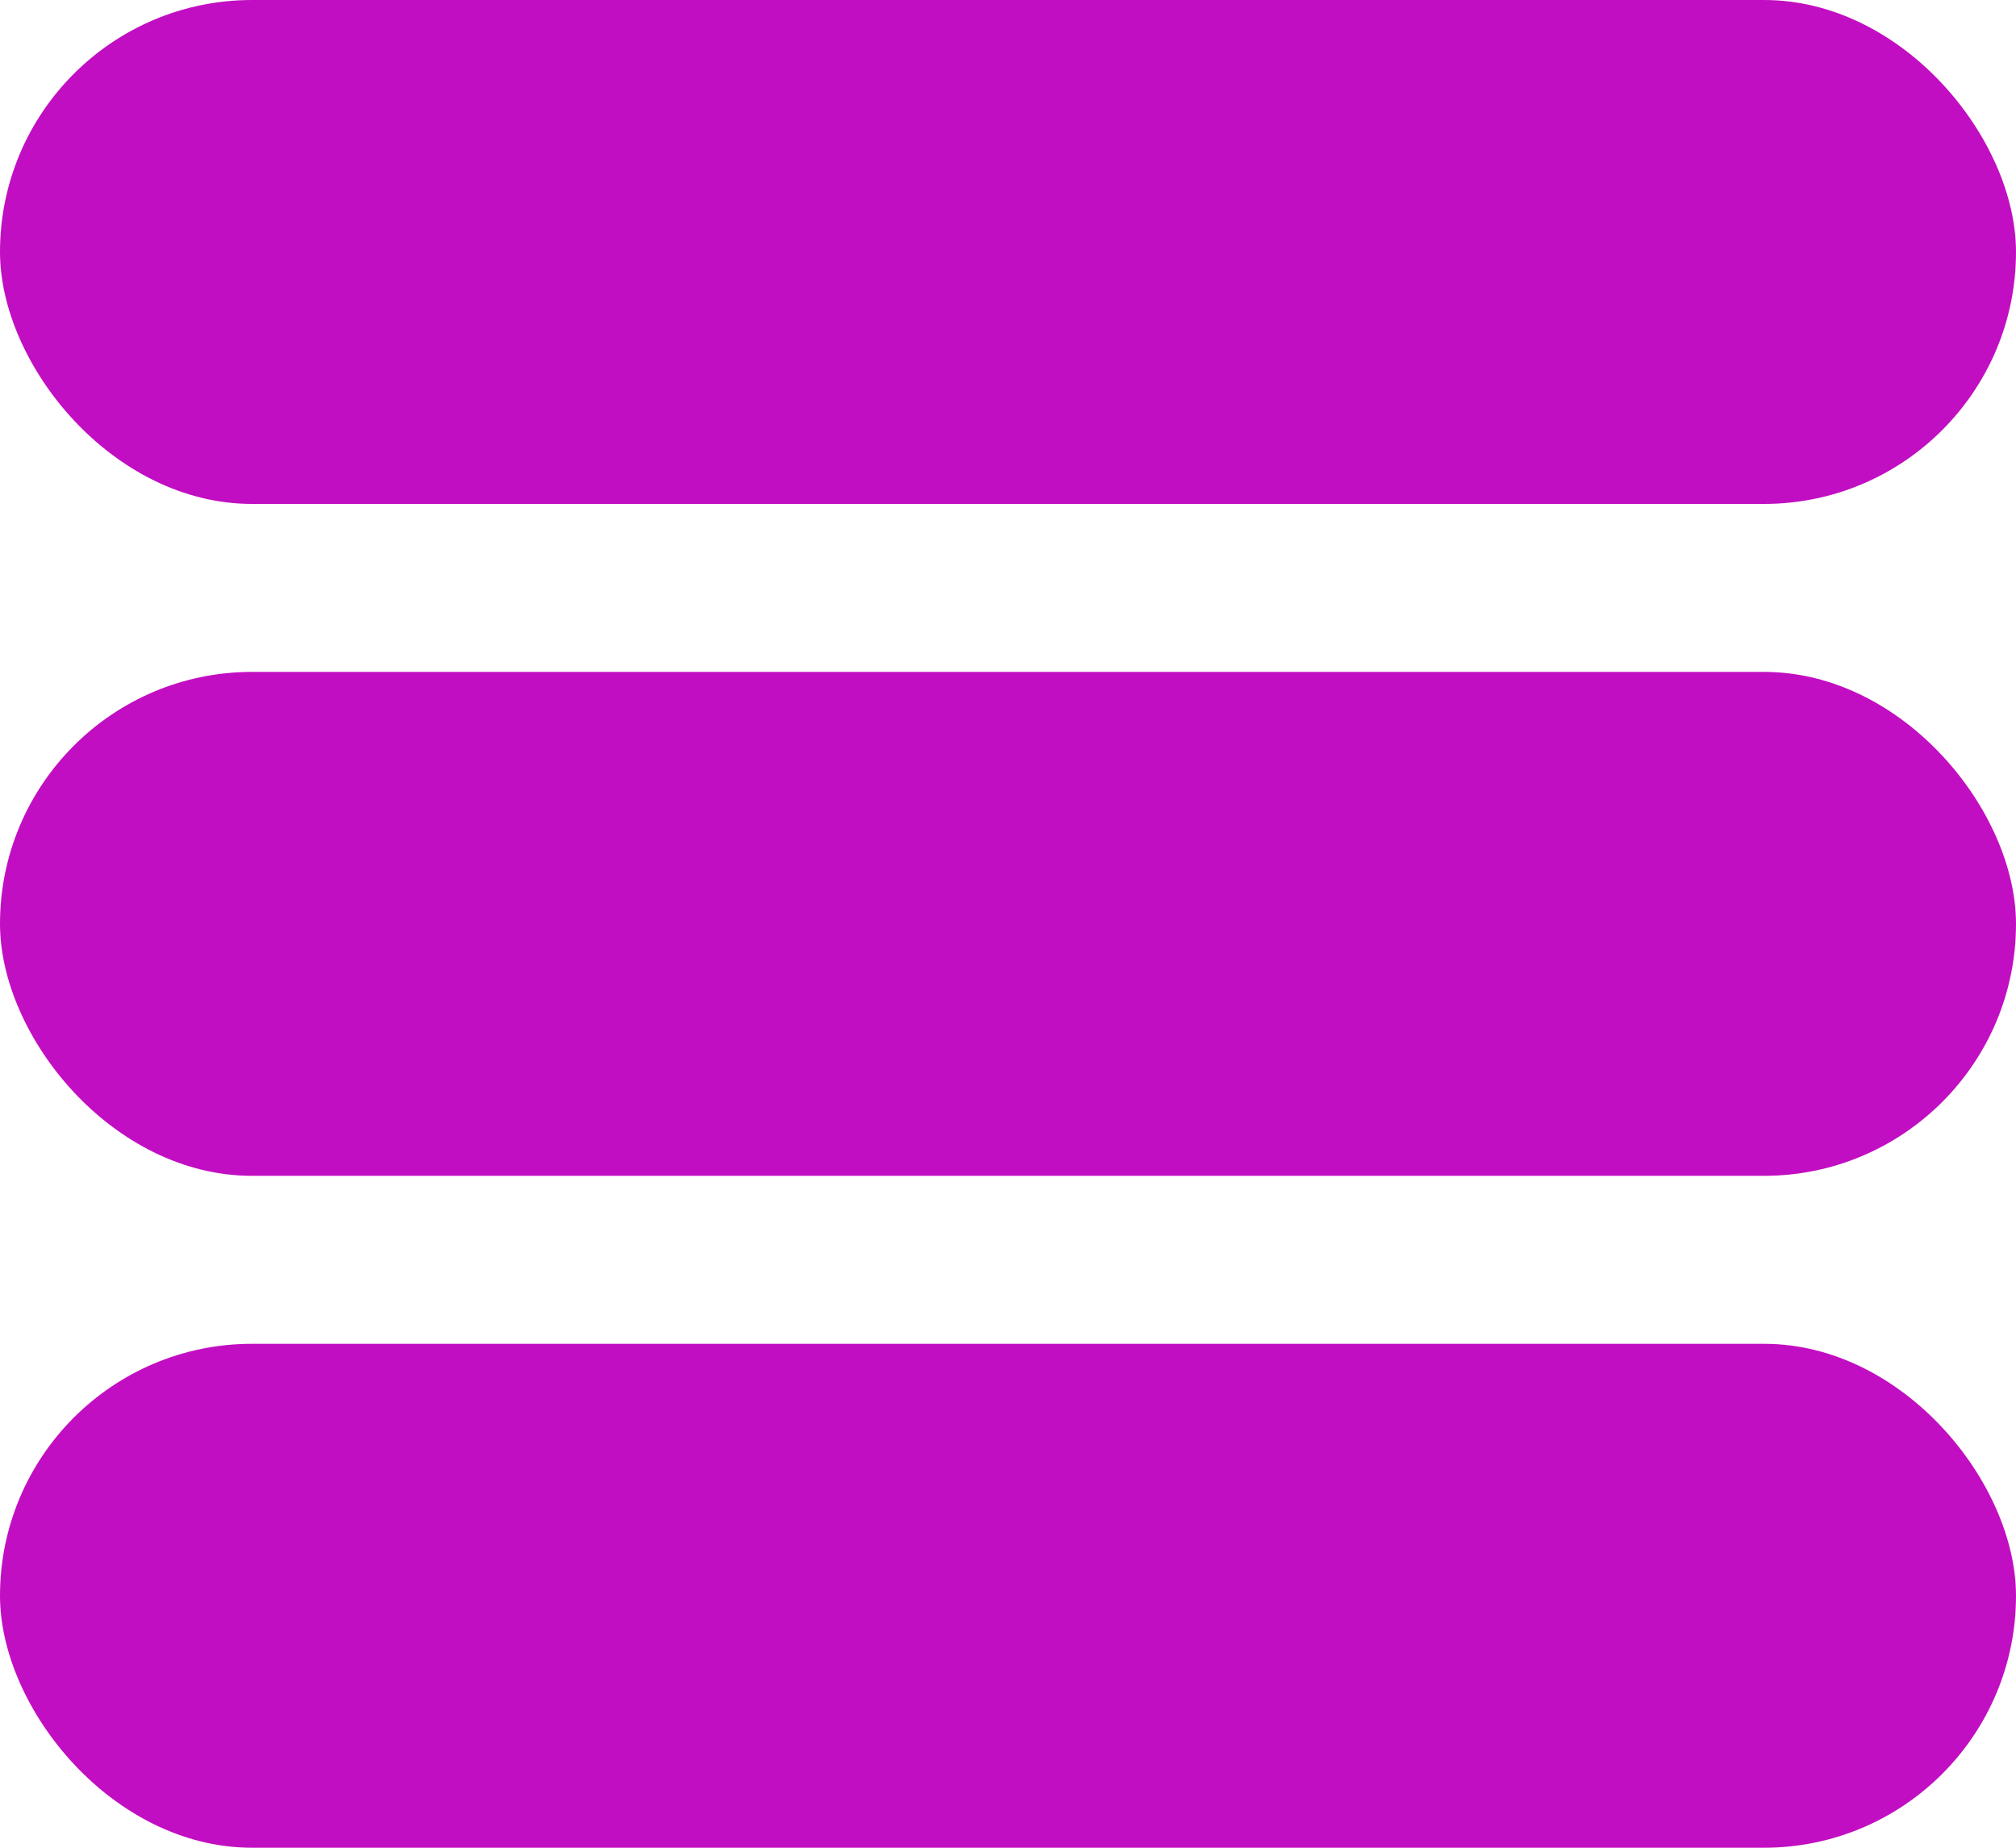
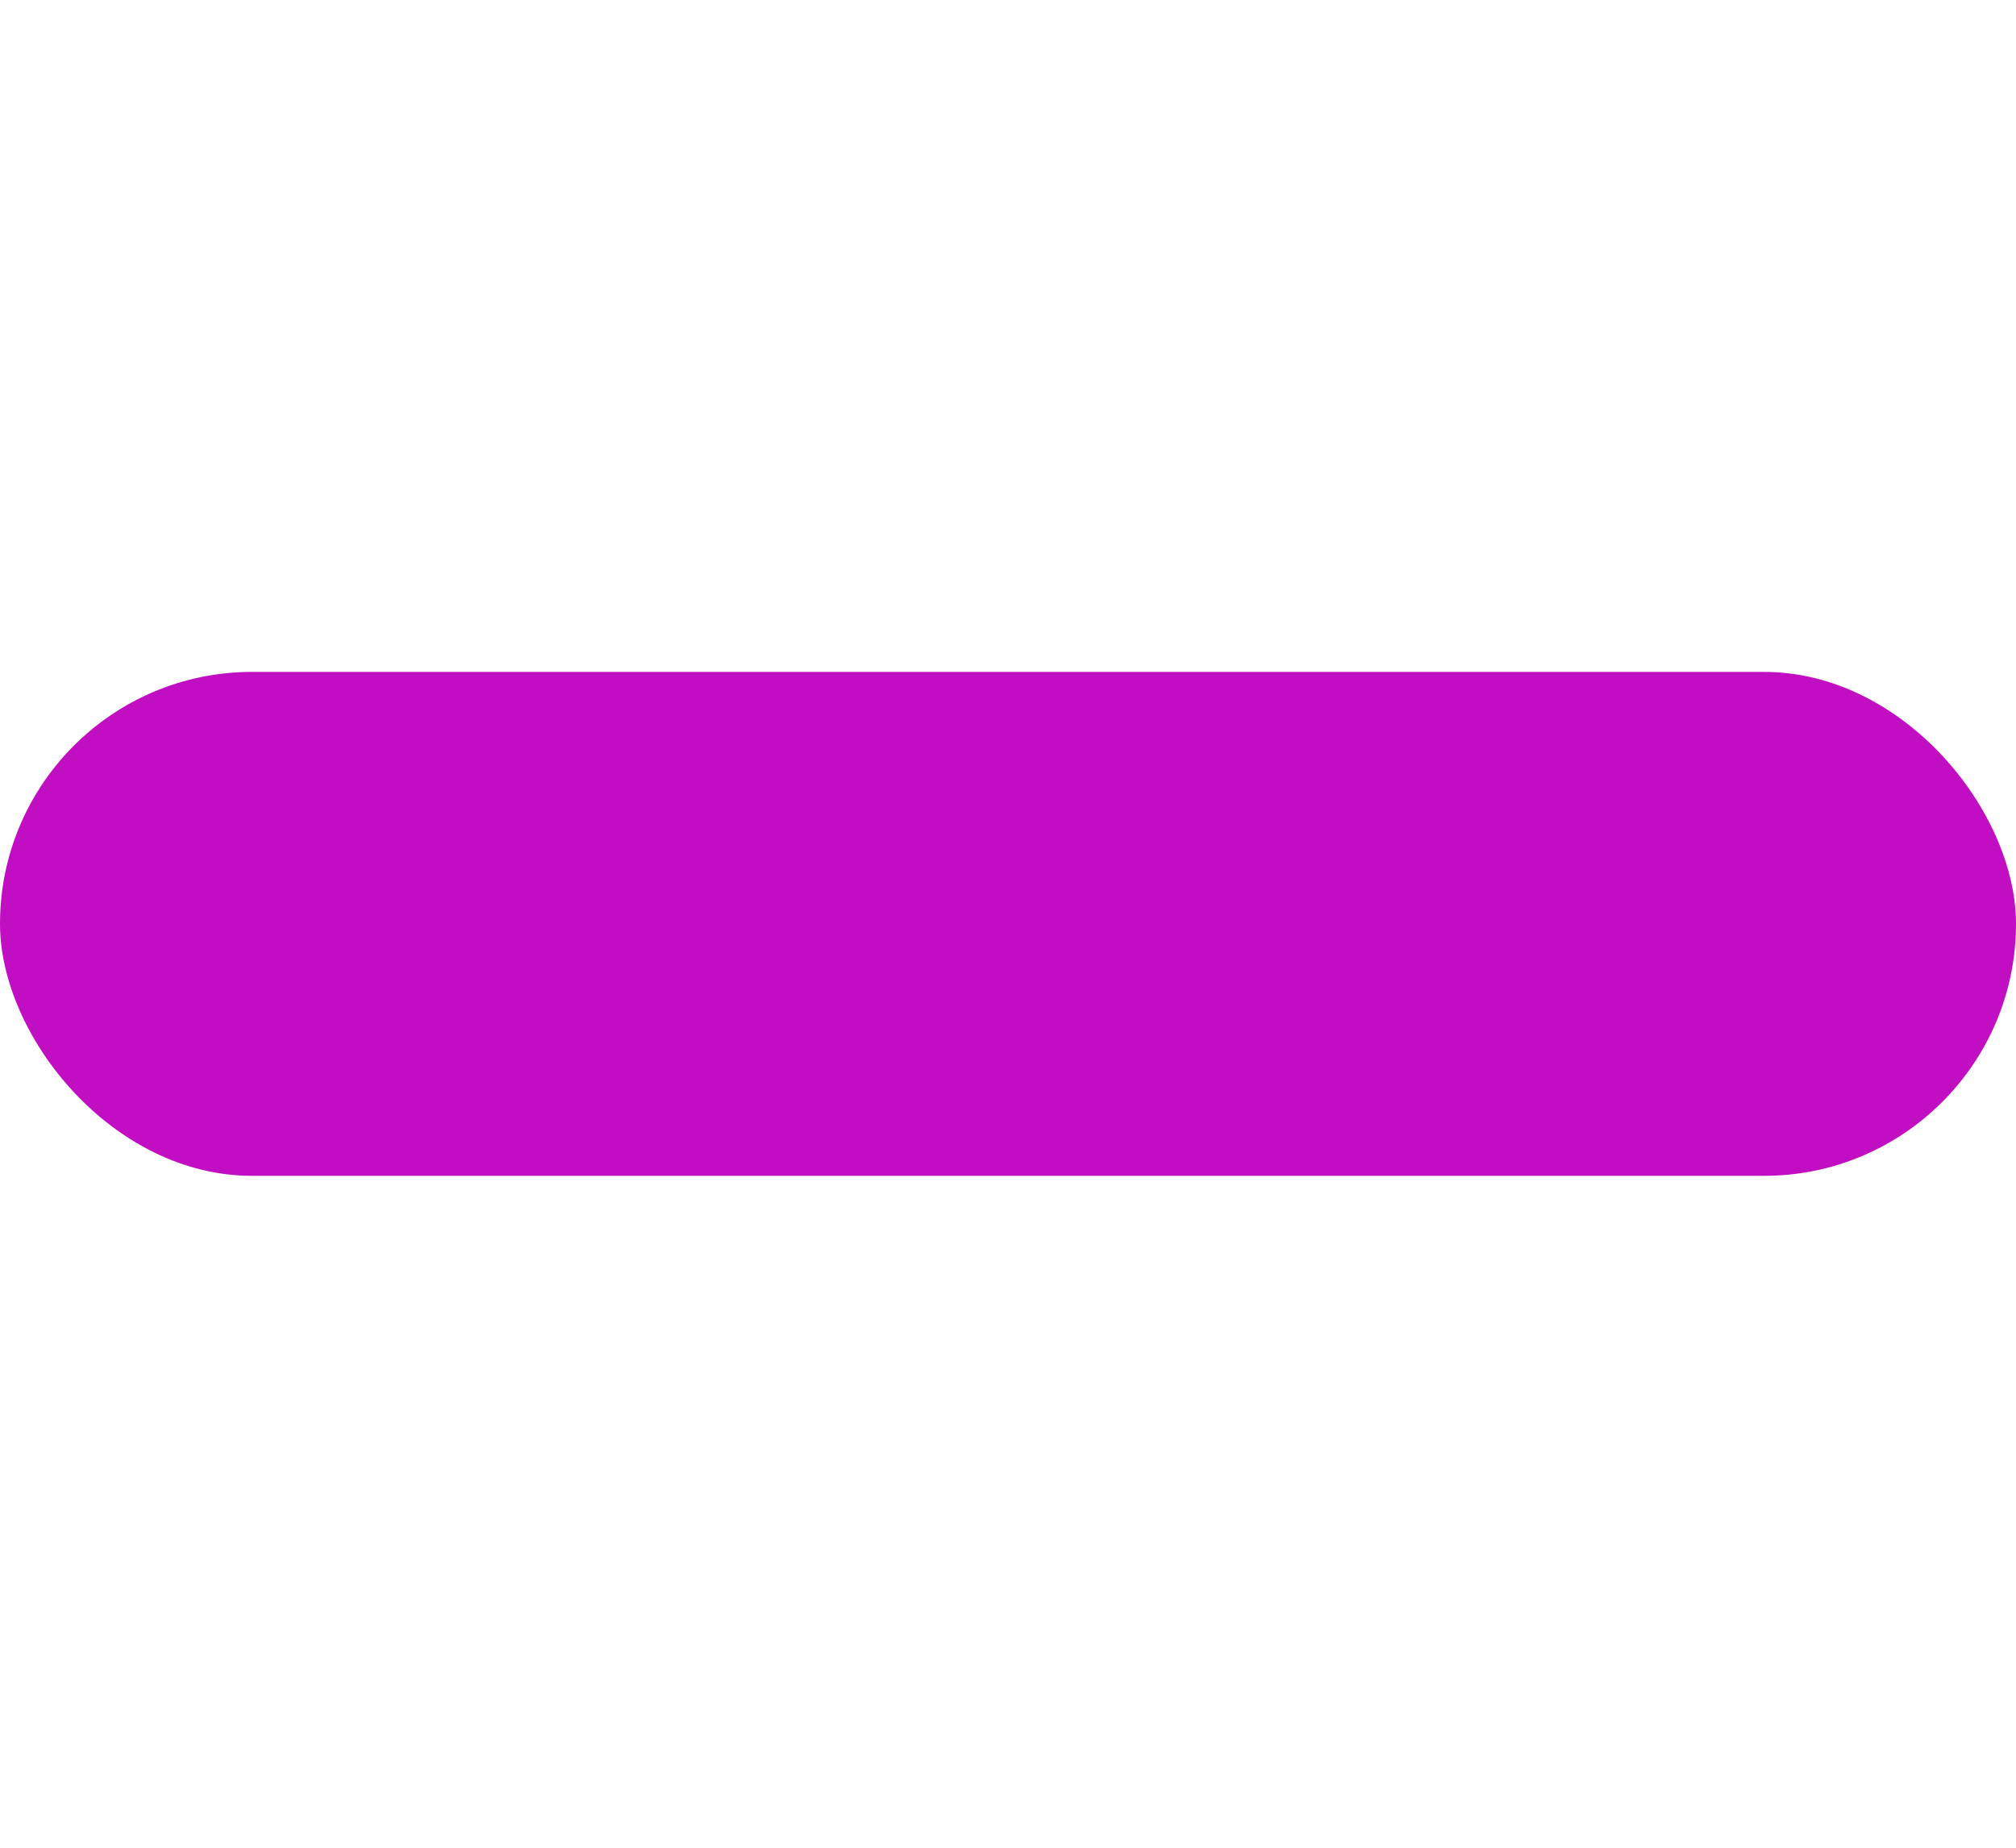
<svg xmlns="http://www.w3.org/2000/svg" width="12" height="11" viewBox="0 0 12 11">
  <g id="Grupo_62" data-name="Grupo 62" transform="translate(5413 -1187)">
-     <rect id="Rectángulo_68" data-name="Rectángulo 68" width="12" height="3" rx="1.5" transform="translate(-5413 1187)" fill="#c20ec2" />
    <rect id="Rectángulo_69" data-name="Rectángulo 69" width="12" height="3" rx="1.5" transform="translate(-5413 1191)" fill="#c20ec2" />
-     <rect id="Rectángulo_70" data-name="Rectángulo 70" width="12" height="3" rx="1.5" transform="translate(-5413 1195)" fill="#c20ec2" />
  </g>
</svg>